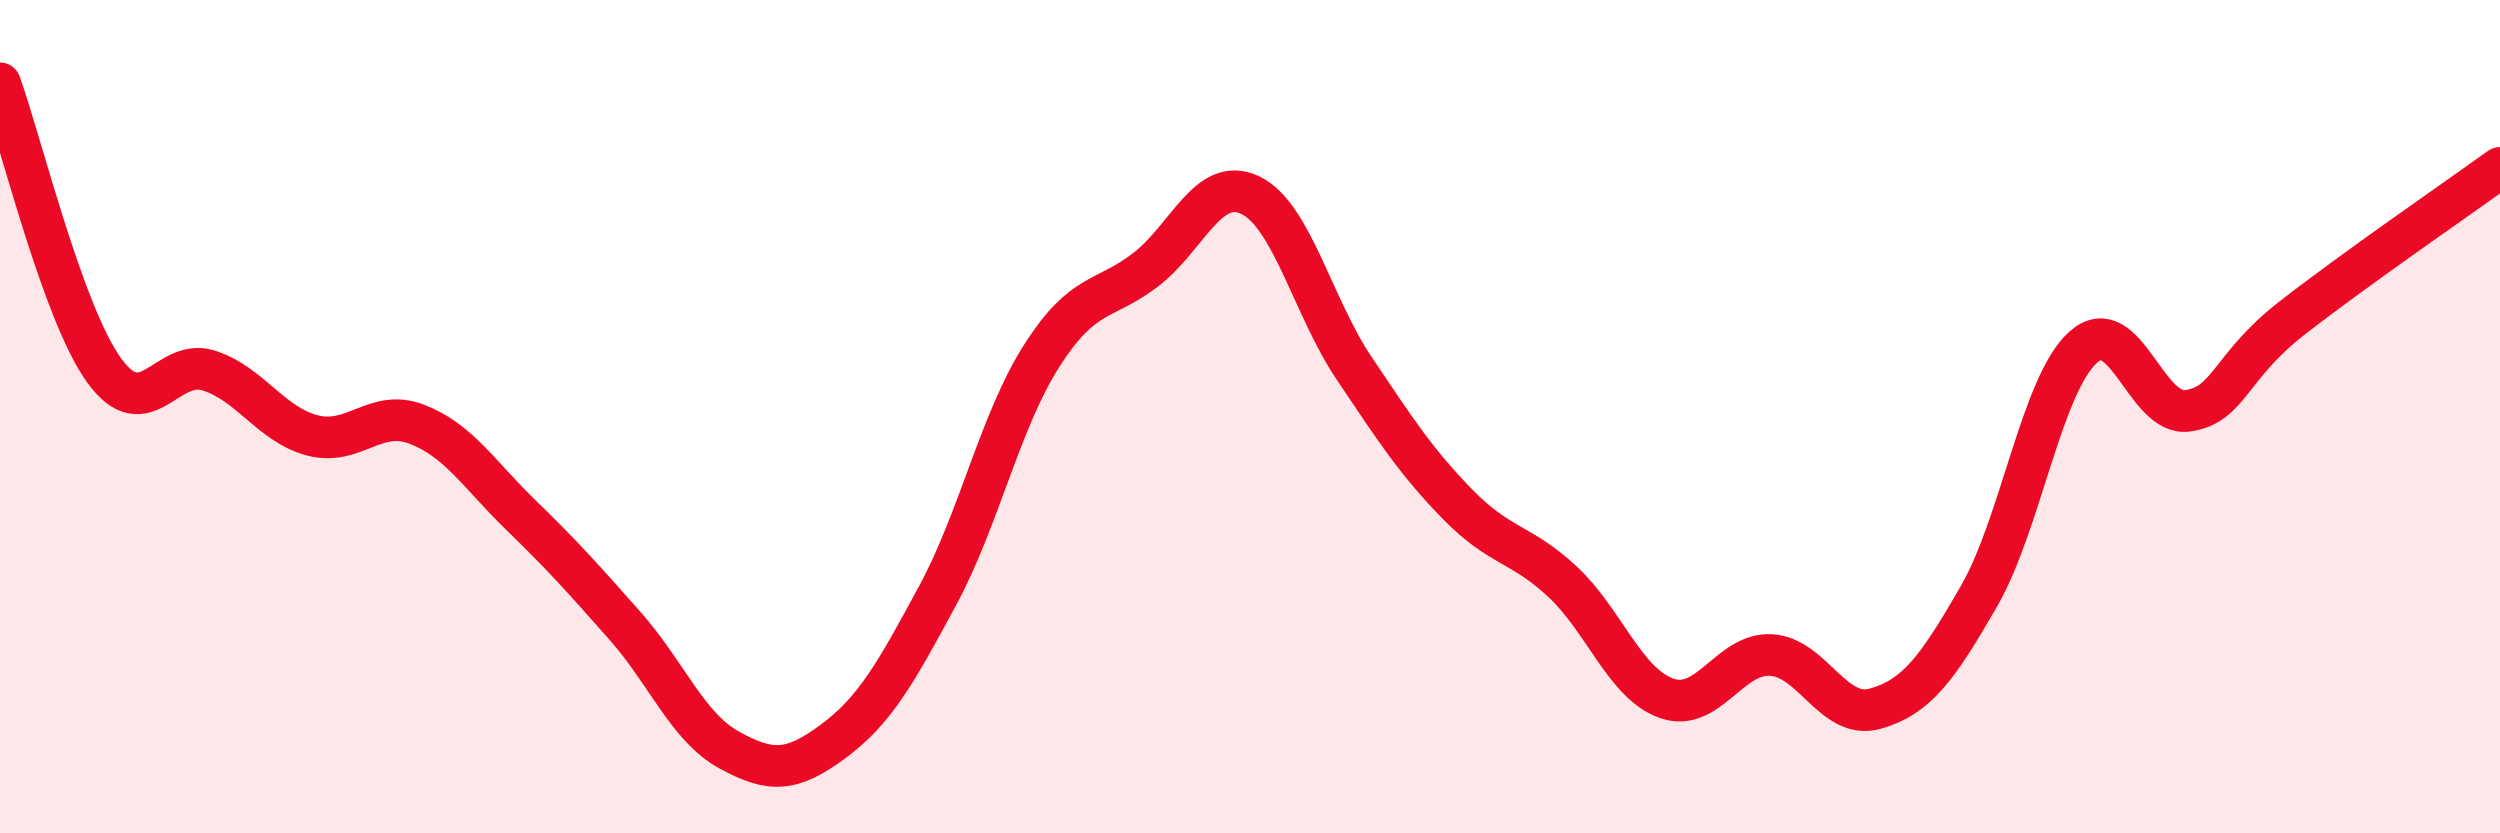
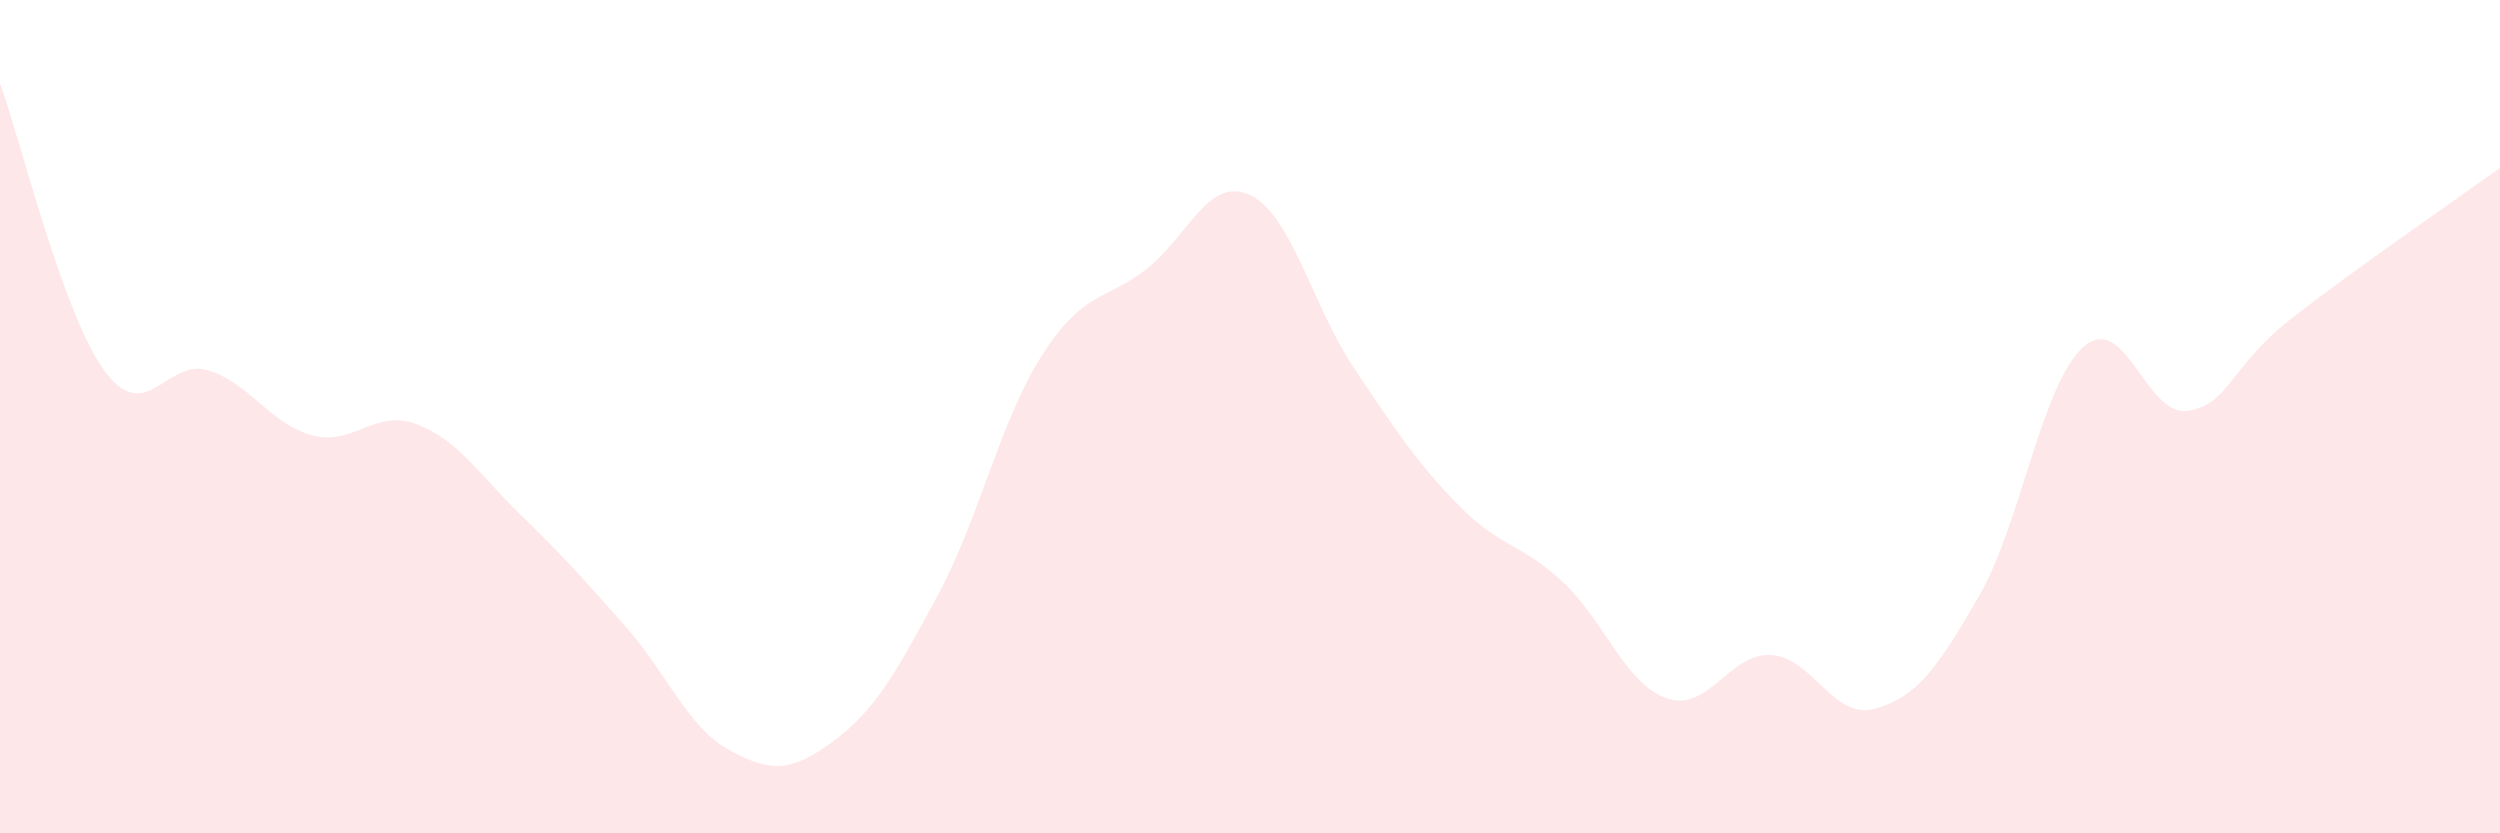
<svg xmlns="http://www.w3.org/2000/svg" width="60" height="20" viewBox="0 0 60 20">
  <path d="M 0,2 C 0.5,3.38 1.5,7.51 2.5,8.89 C 3.5,10.27 4,8.58 5,8.89 C 6,9.2 6.5,10.19 7.5,10.45 C 8.5,10.71 9,9.8 10,10.18 C 11,10.56 11.5,11.39 12.5,12.36 C 13.5,13.33 14,13.89 15,15.02 C 16,16.15 16.5,17.45 17.5,18 C 18.5,18.55 19,18.53 20,17.79 C 21,17.05 21.5,16.15 22.5,14.3 C 23.5,12.45 24,10.11 25,8.54 C 26,6.97 26.5,7.24 27.5,6.47 C 28.5,5.7 29,4.21 30,4.68 C 31,5.15 31.5,7.35 32.5,8.84 C 33.5,10.33 34,11.1 35,12.12 C 36,13.14 36.5,13.03 37.5,13.96 C 38.5,14.89 39,16.41 40,16.76 C 41,17.11 41.5,15.67 42.5,15.72 C 43.5,15.77 44,17.29 45,17.01 C 46,16.73 46.5,16.04 47.5,14.3 C 48.5,12.56 49,9.22 50,8.33 C 51,7.44 51.5,10 52.5,9.86 C 53.5,9.72 53.5,8.81 55,7.64 C 56.5,6.47 59,4.75 60,4.03L60 20L0 20Z" fill="#EB0A25" opacity="0.1" stroke-linecap="round" stroke-linejoin="round" />
-   <path d="M 0,2 C 0.5,3.38 1.5,7.51 2.5,8.89 C 3.5,10.27 4,8.58 5,8.89 C 6,9.2 6.5,10.19 7.5,10.45 C 8.5,10.71 9,9.8 10,10.18 C 11,10.56 11.5,11.39 12.5,12.36 C 13.5,13.33 14,13.89 15,15.02 C 16,16.15 16.5,17.45 17.5,18 C 18.5,18.55 19,18.53 20,17.79 C 21,17.05 21.5,16.15 22.5,14.3 C 23.5,12.45 24,10.11 25,8.54 C 26,6.97 26.5,7.24 27.5,6.47 C 28.5,5.7 29,4.21 30,4.68 C 31,5.15 31.5,7.35 32.5,8.84 C 33.5,10.33 34,11.1 35,12.12 C 36,13.14 36.5,13.03 37.5,13.96 C 38.5,14.89 39,16.41 40,16.76 C 41,17.11 41.5,15.67 42.5,15.72 C 43.5,15.77 44,17.29 45,17.01 C 46,16.73 46.5,16.04 47.5,14.3 C 48.5,12.56 49,9.22 50,8.33 C 51,7.44 51.5,10 52.5,9.86 C 53.5,9.72 53.5,8.81 55,7.64 C 56.5,6.47 59,4.75 60,4.03" stroke="#EB0A25" stroke-width="1" fill="none" stroke-linecap="round" stroke-linejoin="round" />
</svg>